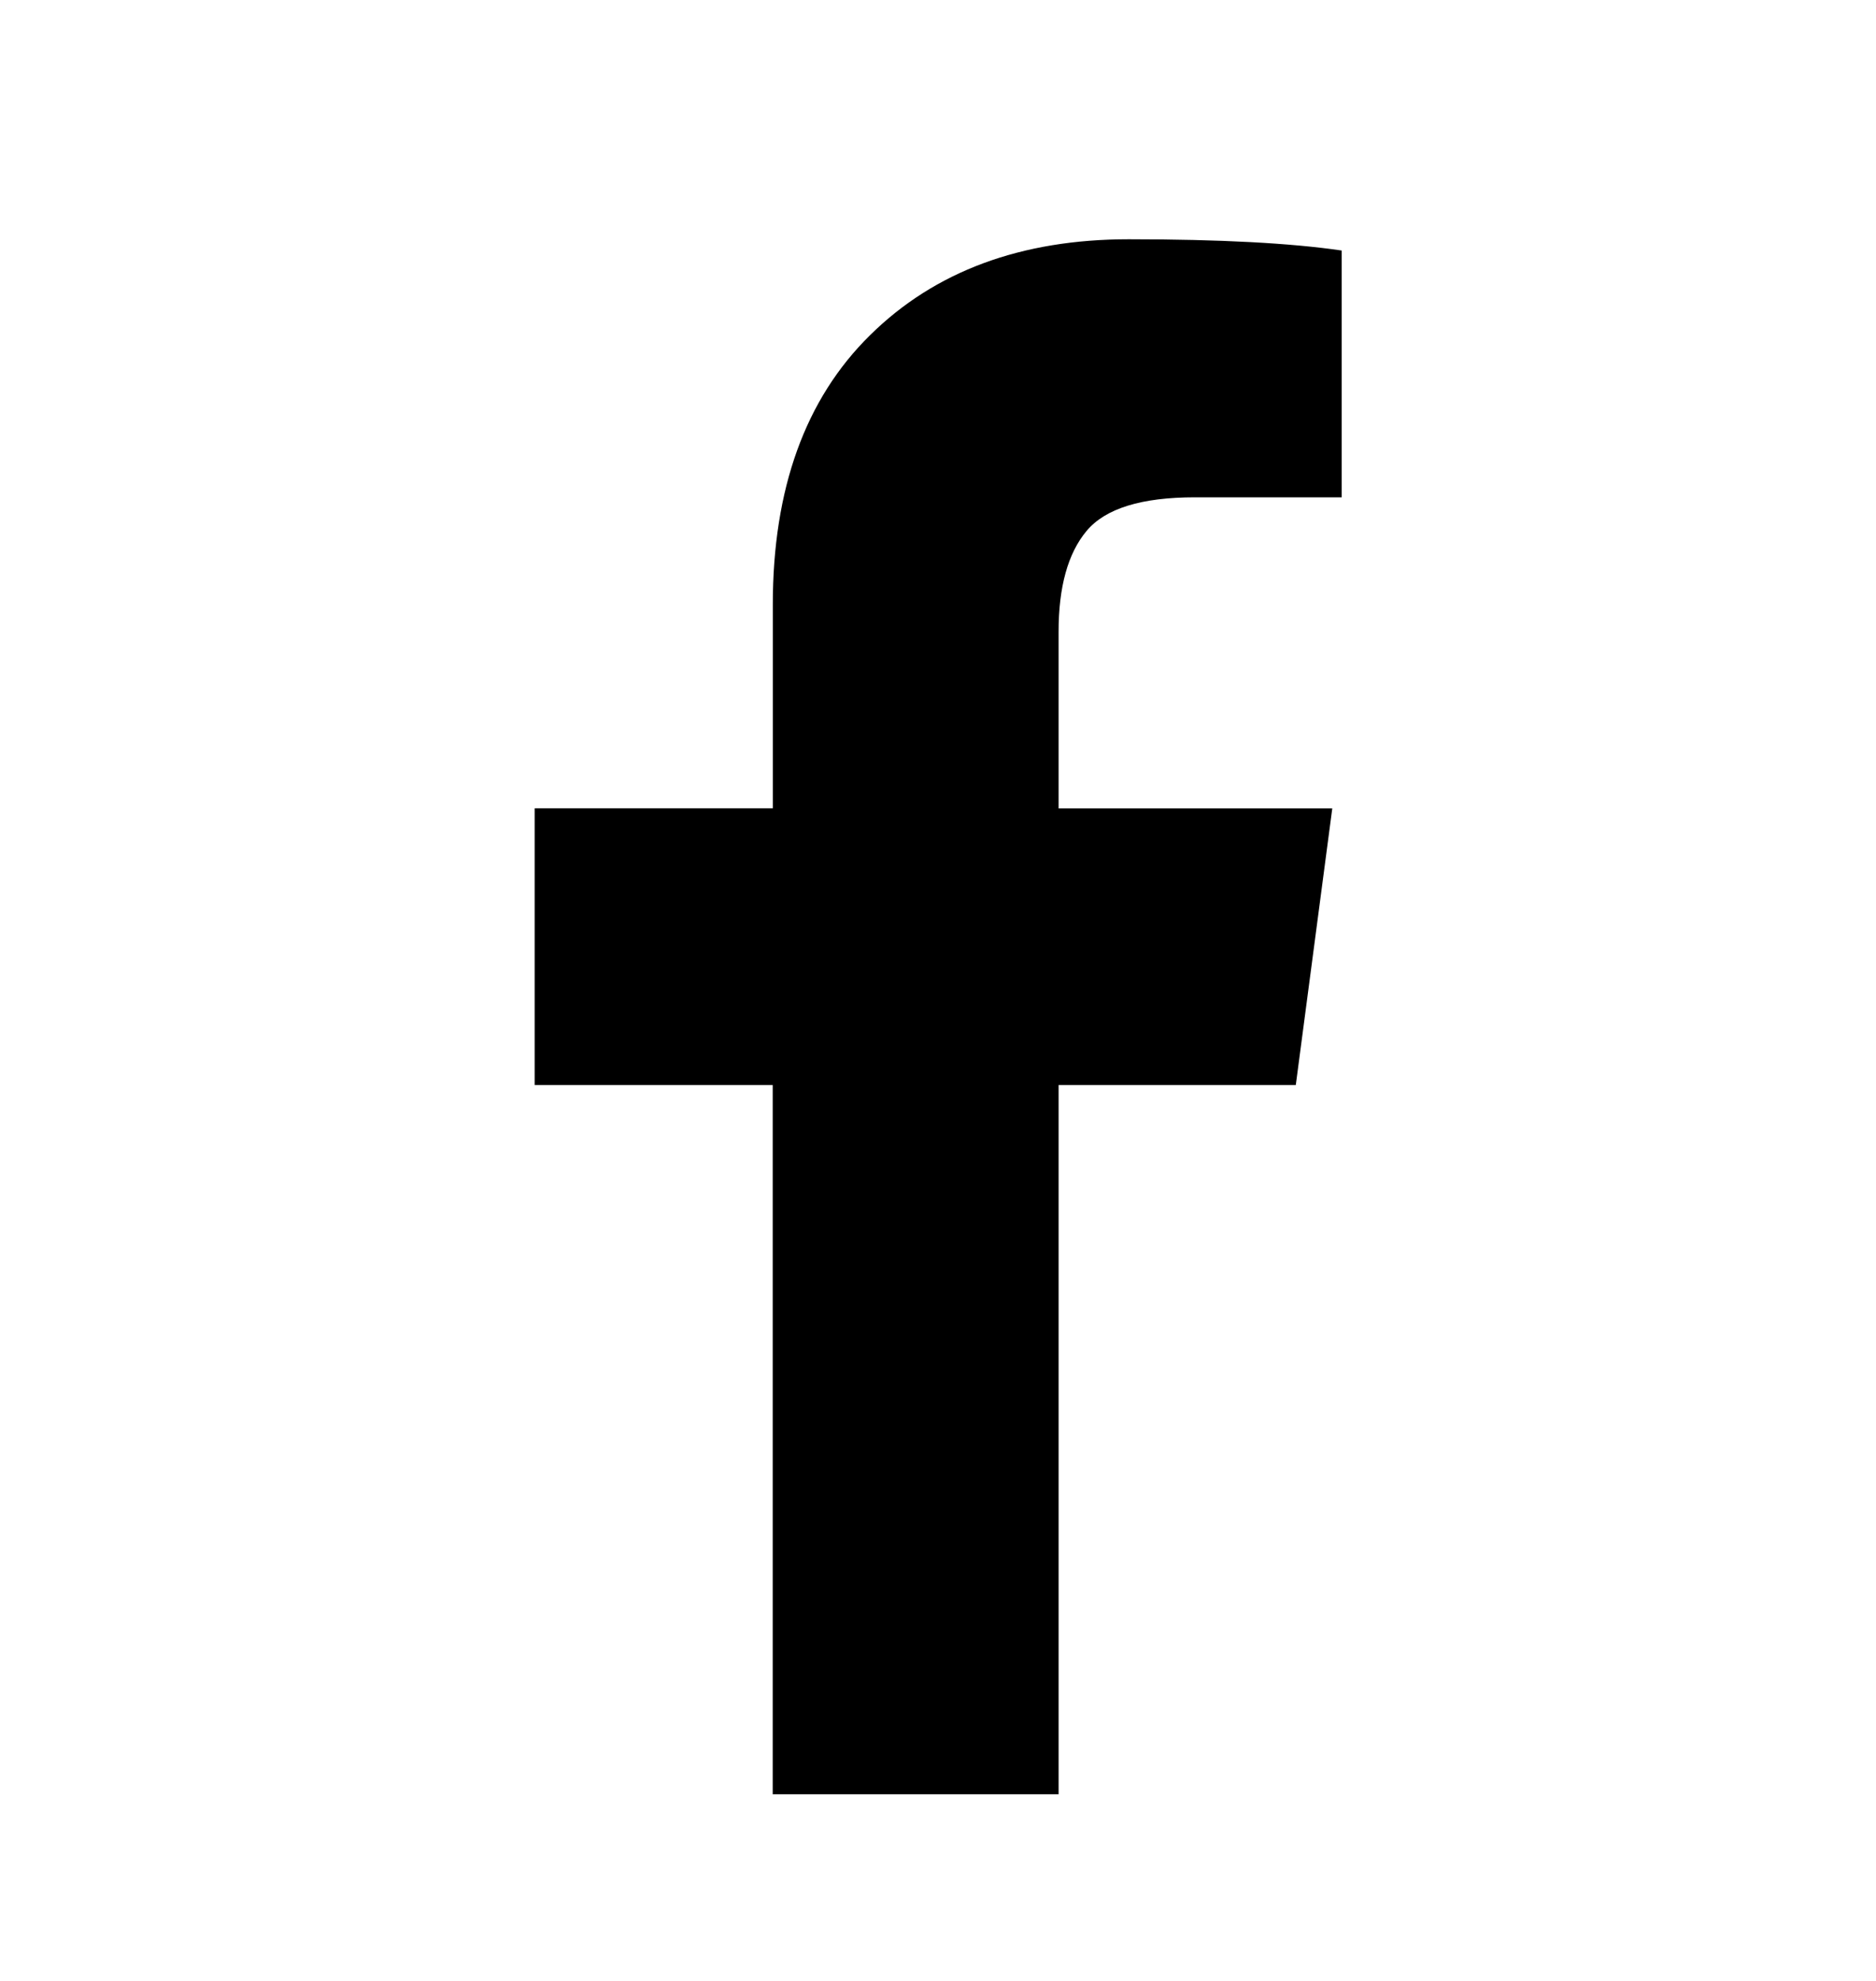
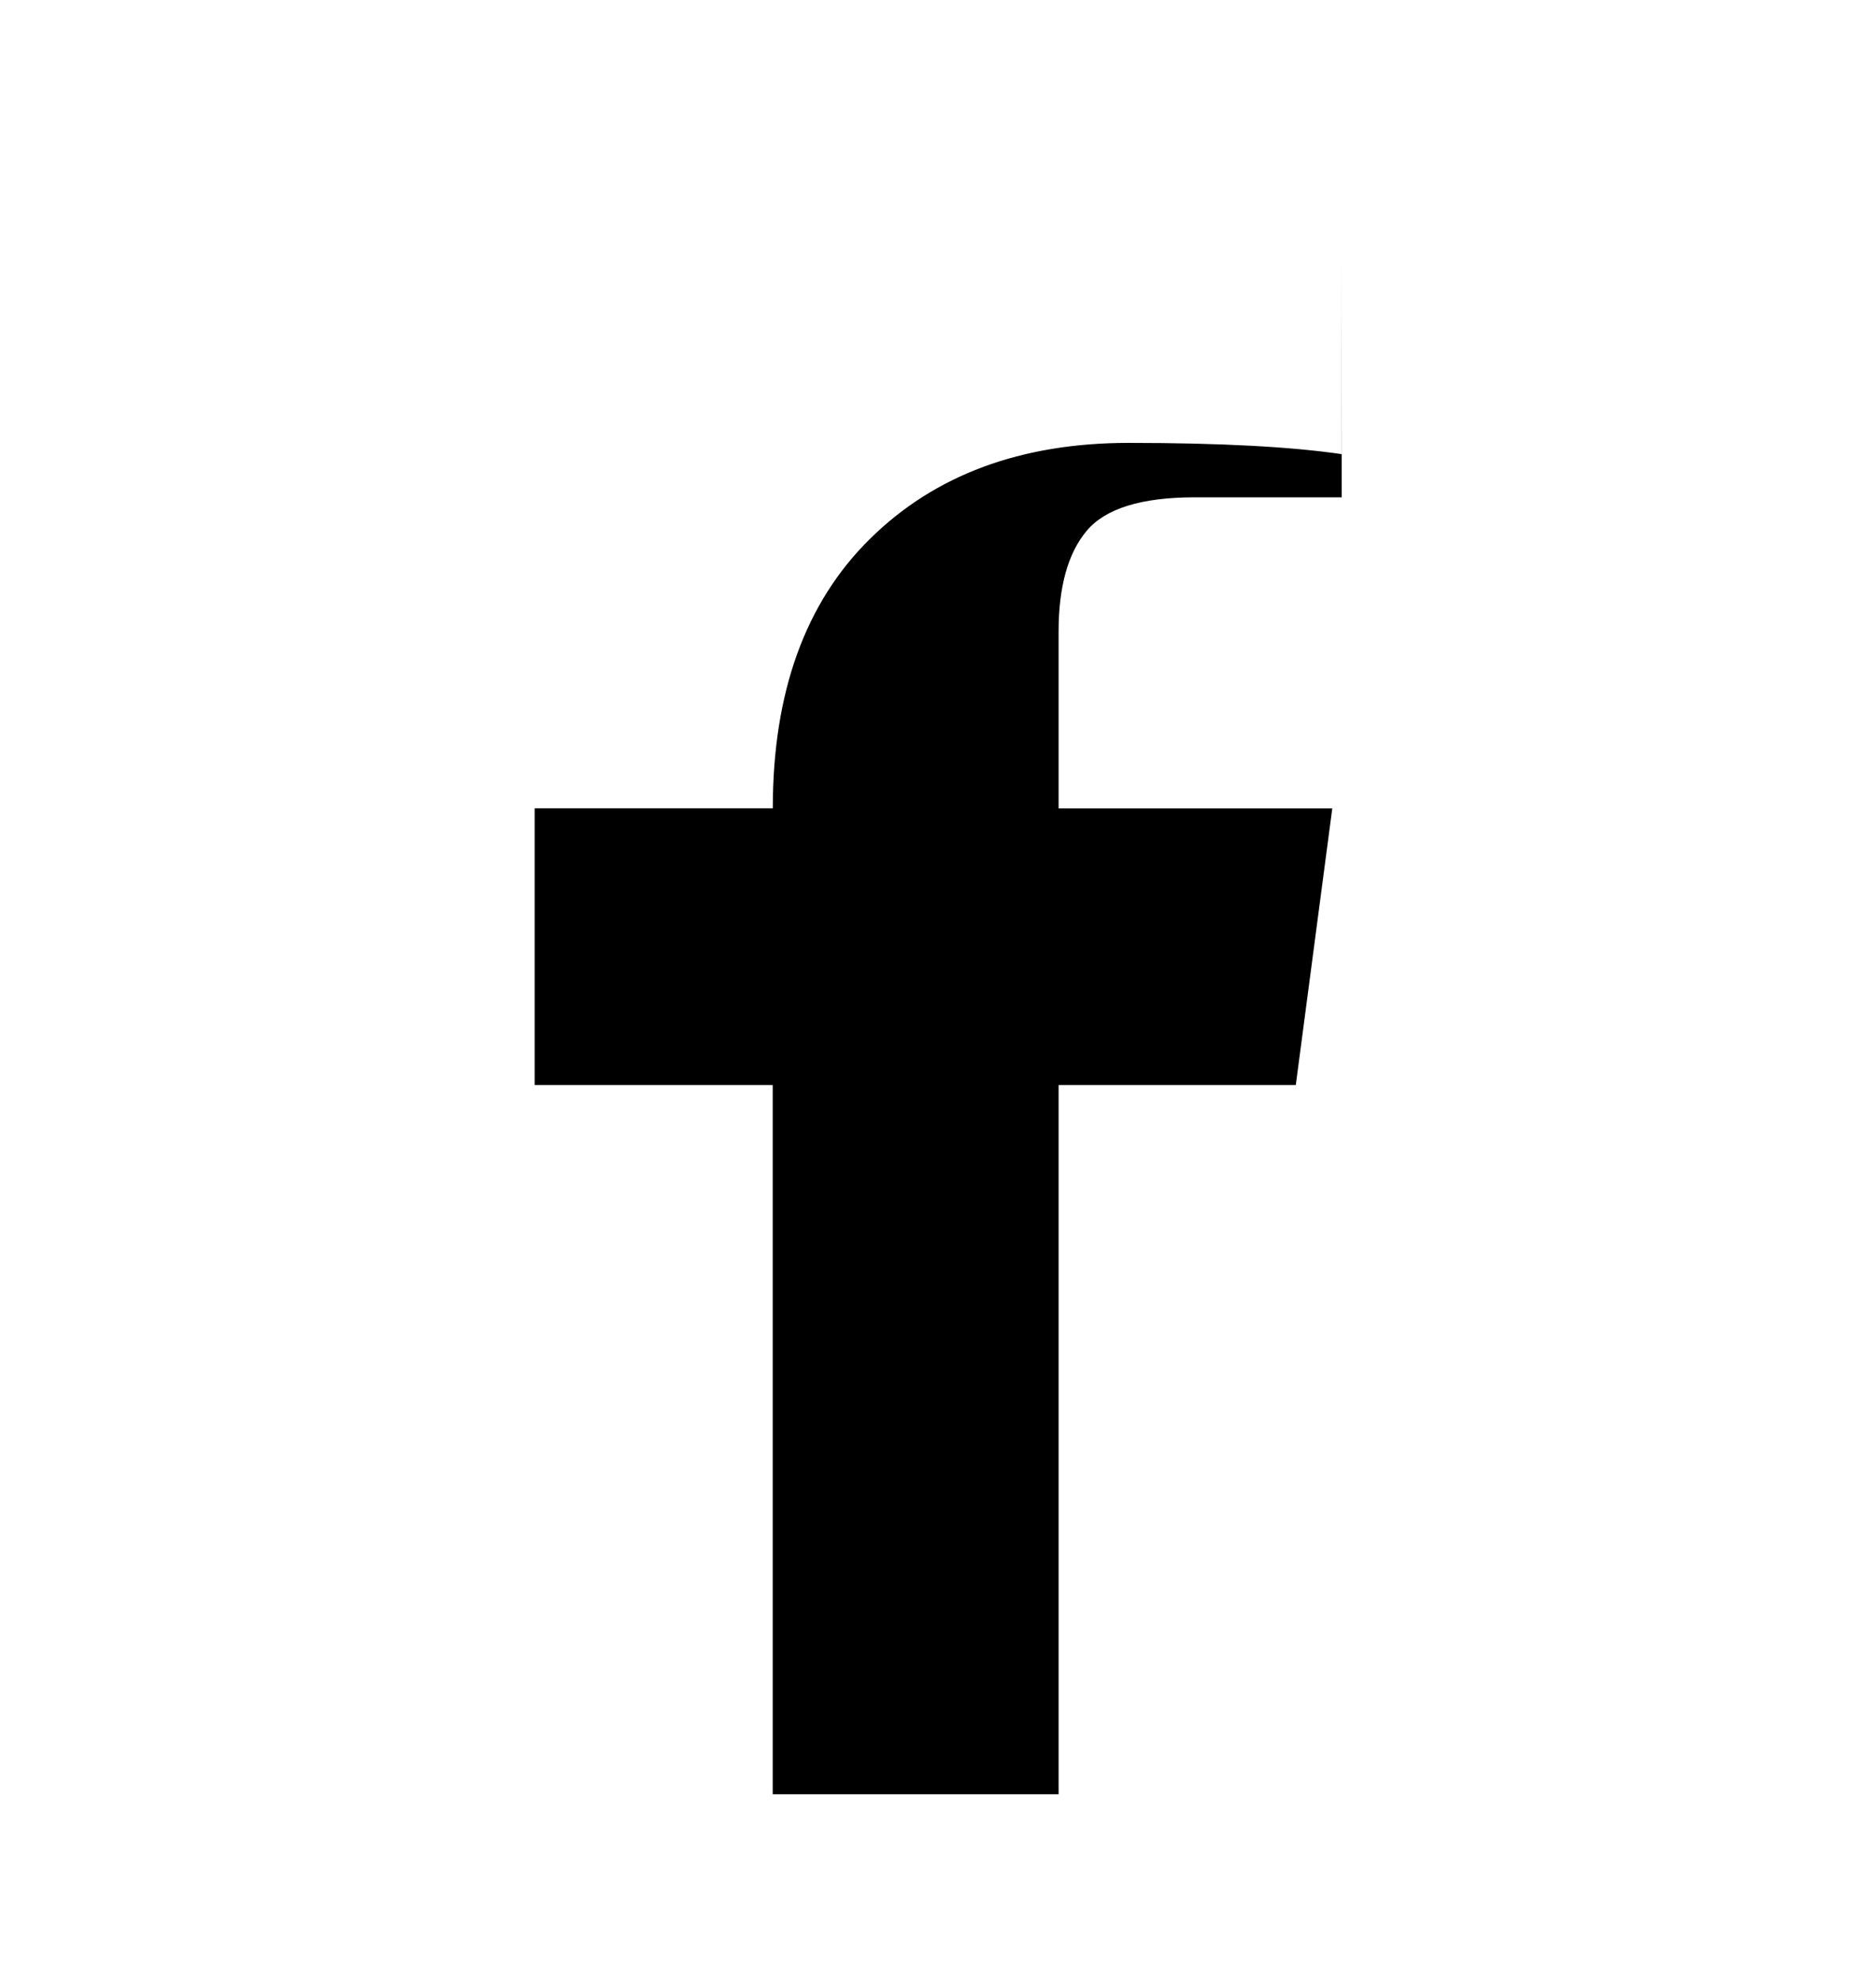
<svg xmlns="http://www.w3.org/2000/svg" width="18" height="19" viewBox="0 0 18 19" fill="none">
-   <path d="M12.873 2.402V4.77h-1.407c-.514 0-.86.107-1.04.322-.18.215-.269.538-.269.968v1.694h2.626l-.35 2.653h-2.276v6.803H7.414v-6.803H5.13V7.753h2.285V5.8c0-1.111.311-1.973.933-2.585.621-.613 1.449-.92 2.482-.92.879 0 1.56.037 2.044.108z" fill="#000" />
+   <path d="M12.873 2.402V4.77h-1.407c-.514 0-.86.107-1.04.322-.18.215-.269.538-.269.968v1.694h2.626l-.35 2.653h-2.276v6.803H7.414v-6.803H5.13V7.753h2.285c0-1.111.311-1.973.933-2.585.621-.613 1.449-.92 2.482-.92.879 0 1.56.037 2.044.108z" fill="#000" />
</svg>